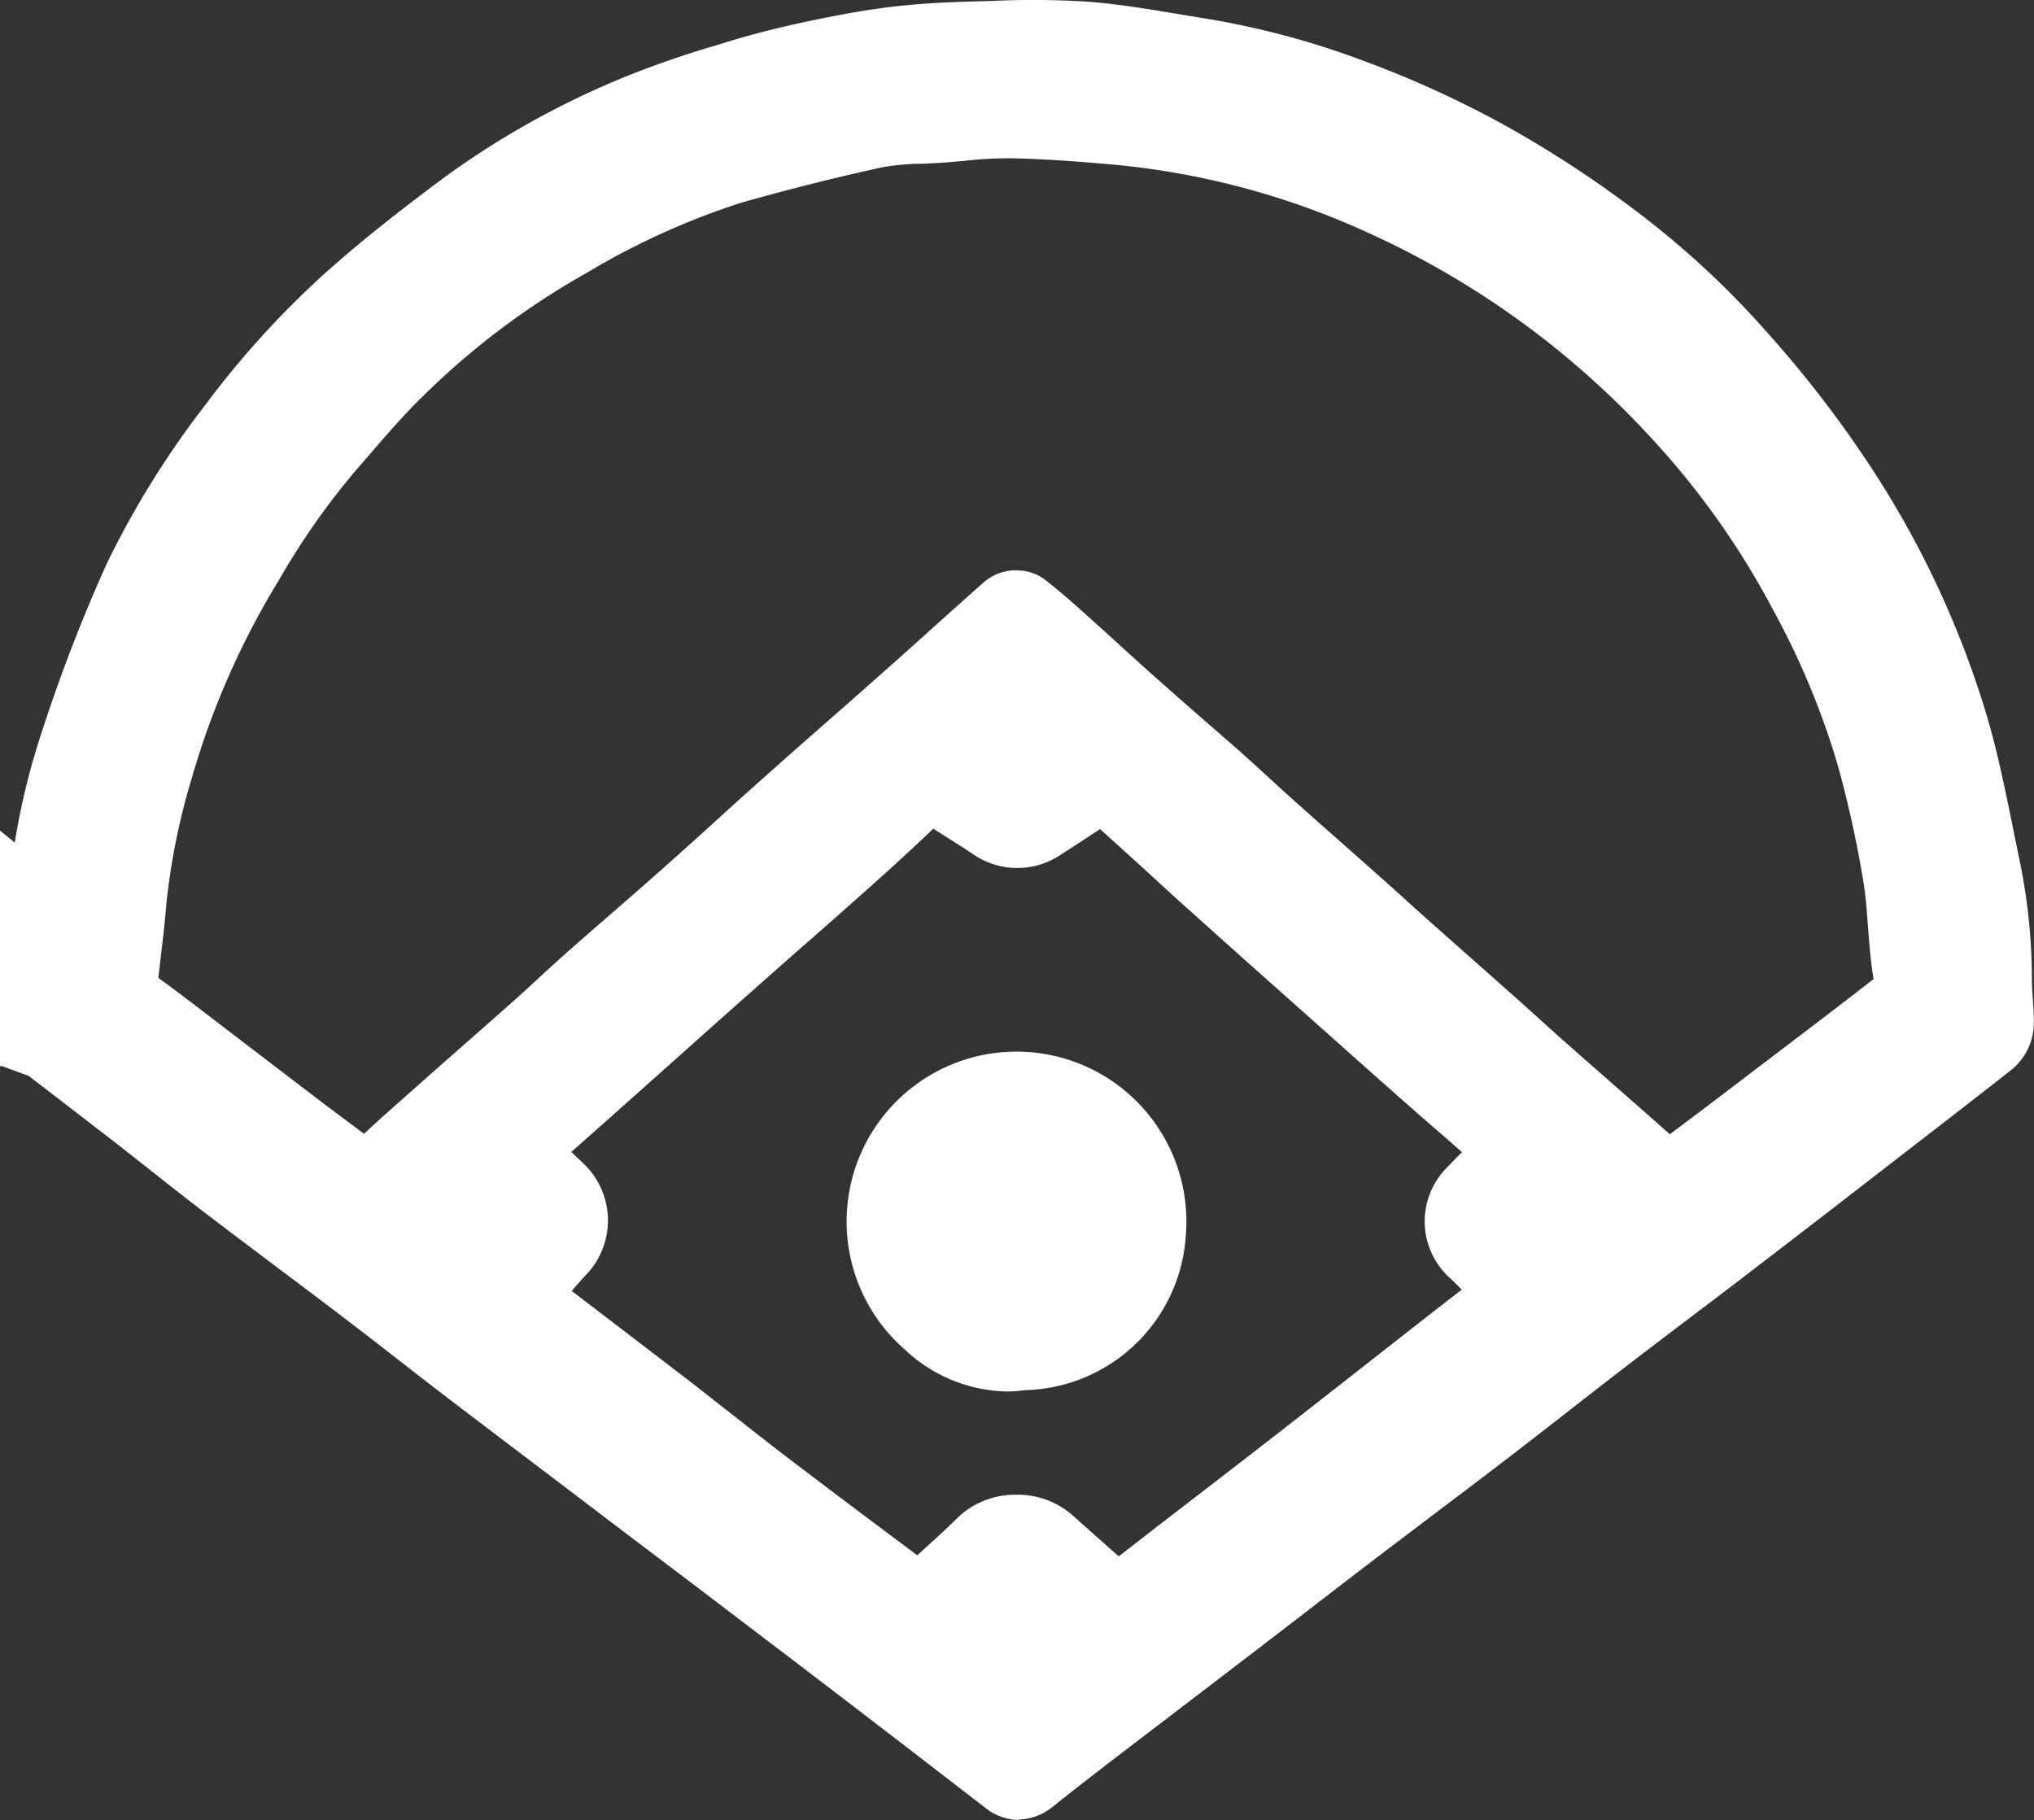
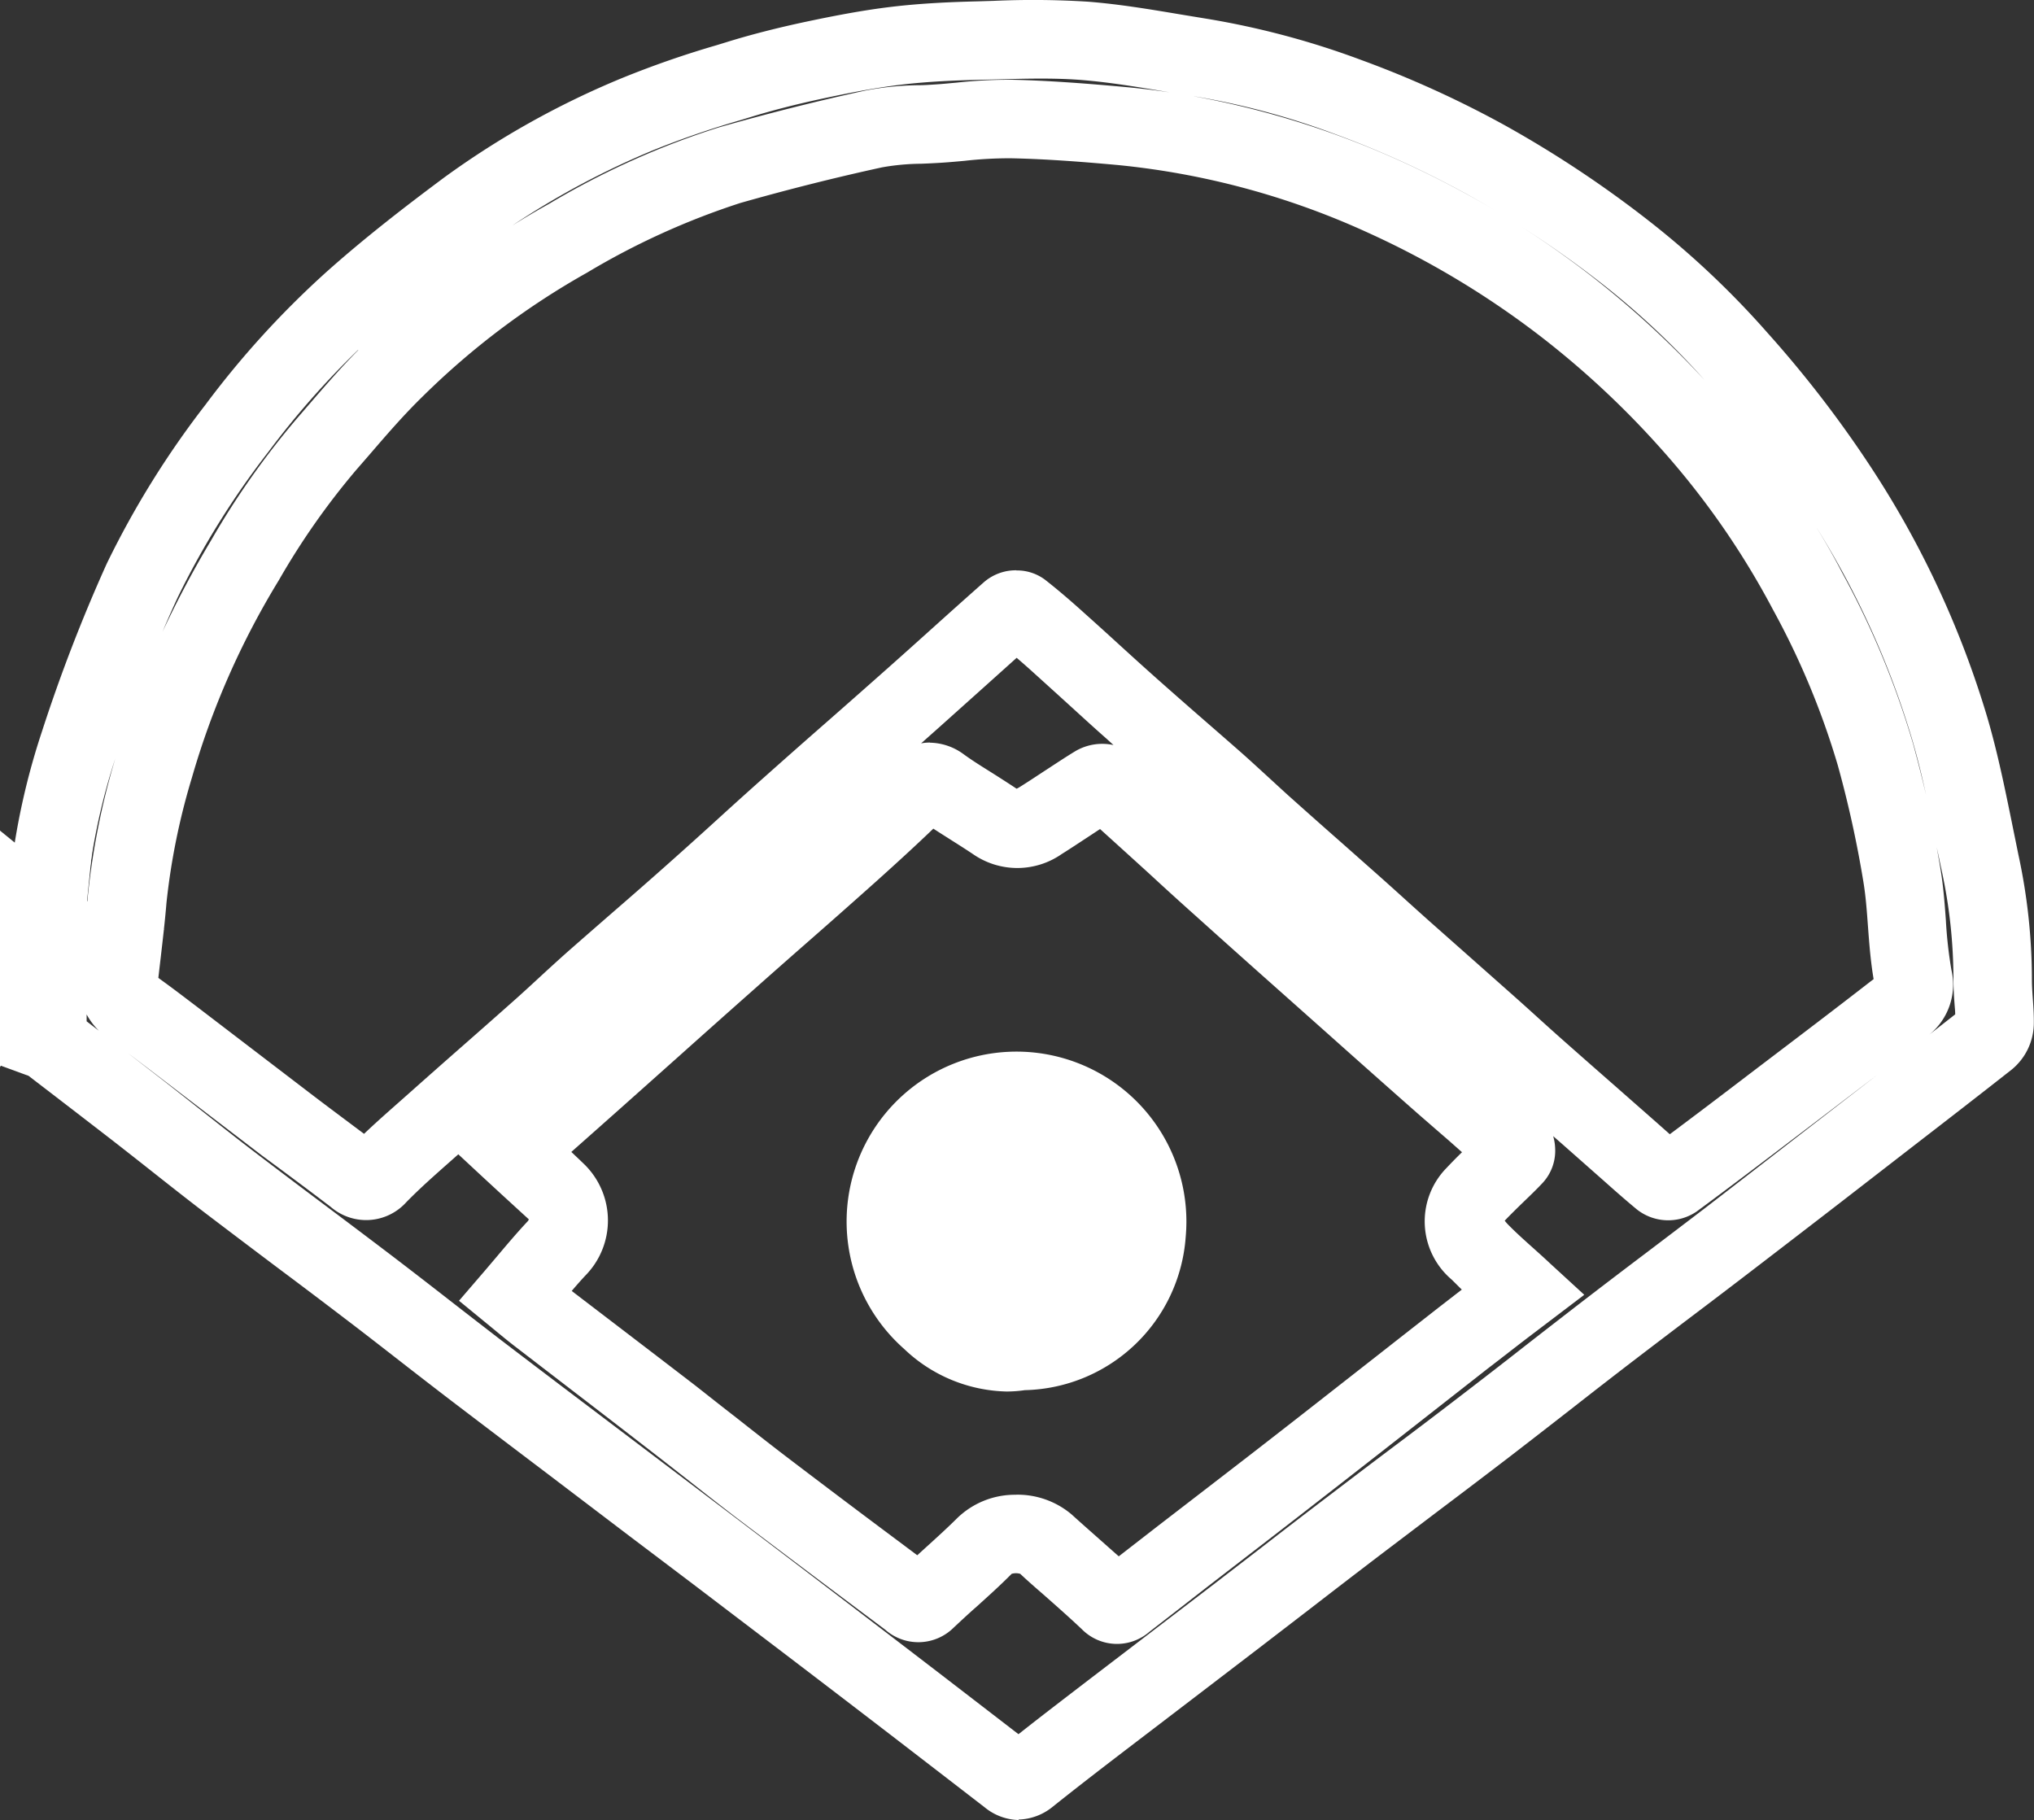
<svg xmlns="http://www.w3.org/2000/svg" id="SoftBall" width="30.098" height="26.932" viewBox="0 0 30.098 26.932">
  <rect x="0" y="0" width="30.098" height="26.932" fill="#333333" stroke="none" />
  <defs>
    <clipPath id="clip-path">
      <rect id="Rectangle_3816" data-name="Rectangle 3816" width="30.098" height="26.932" fill="#fff" />
    </clipPath>
  </defs>
  <g id="Group_2366" data-name="Group 2366" clip-path="url(#clip-path)">
-     <path id="Path_25983" data-name="Path 25983" d="M4.1,16.932a9.845,9.845,0,0,1,.483-2.5,23.419,23.419,0,0,1,.938-2.425,12.921,12.921,0,0,1,1.4-2.247,12.863,12.863,0,0,1,1.7-1.866c.545-.49,1.127-.941,1.716-1.378a12.175,12.175,0,0,1,2.514-1.4,15.566,15.566,0,0,1,1.5-.513c.367-.113.741-.206,1.117-.287.4-.087.808-.166,1.217-.215s.808-.066,1.213-.076a15.186,15.186,0,0,1,1.574,0c.573.046,1.14.156,1.709.246a11.719,11.719,0,0,1,2.179.582,14.658,14.658,0,0,1,2.04.927,15.969,15.969,0,0,1,2.068,1.37,12.482,12.482,0,0,1,1.678,1.586,16.1,16.1,0,0,1,1.47,1.909,13.4,13.4,0,0,1,1.653,3.55c.193.653.311,1.329.453,2a8.136,8.136,0,0,1,.184,1.727c0,.22.032.441.028.661a.316.316,0,0,1-.106.215c-.63.5-1.266.984-1.9,1.475s-1.287,1-1.933,1.5c-.595.456-1.2.905-1.79,1.362s-1.181.922-1.776,1.377c-.647.5-1.3.984-1.948,1.479-.582.444-1.16.893-1.741,1.338-.505.387-1.012.772-1.518,1.16-.53.407-1.064.809-1.585,1.227a.2.2,0,0,1-.3-.007c-.435-.335-.869-.671-1.305-1.006q-.821-.63-1.644-1.258-.689-.526-1.38-1.05L12.391,25.16c-.648-.491-1.3-.98-1.944-1.474-.529-.4-1.052-.818-1.581-1.222-.685-.522-1.377-1.034-2.061-1.557-.456-.348-.9-.709-1.355-1.061s-.88-.681-1.322-1.019A.478.478,0,0,0,4,18.778v-.8l.121.083c0-.169.1-.334-.05-.481q-.007-.1-.013-.2l.046-.456m1.075.932a.428.428,0,0,0,.194.461c.2.138.387.284.578.43.567.432,1.132.867,1.7,1.3.337.257.678.509,1.015.765.123.093.215.124.349-.013.271-.277.567-.53.857-.788.512-.456,1.029-.907,1.541-1.362.268-.238.528-.486.8-.724.491-.434.989-.861,1.479-1.3s.955-.866,1.437-1.294c.606-.54,1.219-1.072,1.826-1.611.473-.42.94-.847,1.415-1.265a.166.166,0,0,1,.159-.011c.192.151.377.311.559.474.365.326.724.659,1.089.985.406.361.818.714,1.224,1.075.259.23.51.469.769.7.418.374.84.744,1.259,1.116.245.218.488.441.733.659.415.369.832.735,1.247,1.1.25.222.5.449.746.671.4.356.807.709,1.211,1.064.215.189.427.383.649.566a.181.181,0,0,0,.17.011c.5-.367.991-.741,1.483-1.116.6-.452,1.191-.9,1.781-1.362.164-.127.337-.222.28-.52-.1-.5-.081-1.016-.165-1.516a16.809,16.809,0,0,0-.392-1.782,12.2,12.2,0,0,0-1-2.417,12.457,12.457,0,0,0-1.79-2.557,13.8,13.8,0,0,0-1.8-1.673A13.472,13.472,0,0,0,23.9,6.331a12.12,12.12,0,0,0-3.89-1.046c-.539-.049-1.08-.092-1.621-.1-.355-.008-.712.041-1.067.066a6.888,6.888,0,0,0-.974.08q-1.075.234-2.134.537a11.547,11.547,0,0,0-2.388,1.08A11.916,11.916,0,0,0,9.261,8.876c-.358.35-.68.738-1.01,1.116A11.665,11.665,0,0,0,7.044,11.71,12.524,12.524,0,0,0,5.7,14.773a10.645,10.645,0,0,0-.4,1.96c-.031.378-.081.754-.123,1.131m20.777,4.673c-.23-.211-.446-.392-.642-.593a.558.558,0,0,1-.069-.845c.187-.2.392-.383.581-.581a.145.145,0,0,0,.006-.14c-.35-.312-.708-.616-1.06-.926q-.812-.716-1.619-1.438c-.557-.5-1.116-.99-1.67-1.49s-1.086-.993-1.636-1.482a.223.223,0,0,0-.206-.013c-.28.169-.549.359-.826.533a.578.578,0,0,1-.678.011c-.262-.176-.535-.335-.793-.517a.228.228,0,0,0-.348.036c-.328.323-.669.635-1.012.942-.6.537-1.208,1.065-1.811,1.6q-.83.736-1.657,1.476c-.436.388-.87.777-1.31,1.162a1.664,1.664,0,0,1-.238.15c.271.252.48.439.681.634a.586.586,0,0,1,0,.842c-.212.227-.407.469-.608.7.068.055.192.163.323.263.659.506,1.32,1.007,1.978,1.514.452.349.9.709,1.35,1.055.723.55,1.451,1.093,2.178,1.639.084.063.164.111.266.014.282-.267.581-.518.855-.792a.728.728,0,0,1,.894-.034c.314.285.637.559.945.85.1.092.165.061.244,0,.281-.216.56-.436.841-.653.461-.356.924-.711,1.384-1.068s.9-.7,1.355-1.058c.469-.367.937-.736,1.407-1.1.288-.225.579-.446.895-.688" transform="translate(-3.419 -3.419)" fill="#fff" />
    <path id="Path_25984" data-name="Path 25984" d="M15.075,26.932a.823.823,0,0,1-.507-.19l-.586-.452-.718-.553q-.82-.63-1.643-1.257l-1.379-1.049-.934-.706L8.1,21.807q-.711-.538-1.42-1.078-.379-.29-.756-.584c-.274-.213-.548-.427-.825-.637q-.486-.371-.976-.737-.544-.409-1.086-.821c-.277-.212-.551-.428-.824-.644q-.267-.211-.535-.42Q1.049,16.4.42,15.918l-.038-.013L0,15.765v-2.3l.1.068.007-.064a10.46,10.46,0,0,1,.512-2.639A24.051,24.051,0,0,1,1.58,8.34,13.387,13.387,0,0,1,3.039,5.991,13.477,13.477,0,0,1,4.813,4.04C5.422,3.494,6.072,3,6.571,2.628A12.681,12.681,0,0,1,9.2,1.157a14.309,14.309,0,0,1,1.4-.487l.153-.047c.352-.109.733-.207,1.167-.3C12.3.243,12.744.154,13.2.1s.9-.071,1.268-.08L14.7.013a12.95,12.95,0,0,1,1.4.012c.457.036.906.111,1.341.184l.413.068a12.236,12.236,0,0,1,2.287.61,15.319,15.319,0,0,1,2.121.964A16.484,16.484,0,0,1,24.4,3.269a13,13,0,0,1,1.757,1.659,16.775,16.775,0,0,1,1.523,1.978,14.026,14.026,0,0,1,1.724,3.7c.152.516.259,1.041.363,1.549.033.164.067.328.1.492a8.75,8.75,0,0,1,.2,1.851c0,.085.006.177.013.275.009.125.018.253.015.392a.893.893,0,0,1-.328.663c-.483.38-.969.756-1.456,1.132l-1.085.84q-.648.5-1.3,1-.438.336-.878.668-.457.346-.912.694-.43.33-.857.665-.459.358-.919.713-.535.41-1.073.815-.438.332-.876.664-.515.393-1.027.789l-.713.548-.753.576-.764.584-.346.264c-.406.31-.826.632-1.23.955a.831.831,0,0,1-.508.19M1.831,15.535l.558.432q.271.212.541.426c.269.212.537.425.809.633q.537.41,1.078.815.492.369.982.741.419.32.834.644.373.29.748.579.706.539,1.415,1.074l1.213.918.935.708q.692.525,1.382,1.051.824.629,1.645,1.259l.721.555.379.292c.344-.272.694-.539,1.034-.8l.344-.263.767-.586.751-.574.71-.547q.515-.4,1.032-.792.439-.335.881-.668.534-.4,1.067-.81.458-.351.912-.707.431-.336.864-.67.458-.352.919-.7.437-.331.872-.663.648-.5,1.293-1l1.087-.841.173-.134c-.318.243-.636.485-.947.722l-.233.177c-.526.4-1,.76-1.49,1.121a.748.748,0,0,1-.885-.03c-.168-.139-.33-.282-.486-.421l-.6-.53-.153-.134a.72.72,0,0,1,.029.175.7.7,0,0,1-.182.514c-.093.1-.19.192-.287.286s-.19.185-.277.276a.571.571,0,0,0,.048.056c.12.123.256.244.4.373.071.064.144.129.219.2l.51.468L22.6,19.8c-.206.158-.4.31-.6.463l-.841.659-.724.567q-.6.469-1.2.935-.41.318-.821.634l-.564.435-.362.282q-.24.186-.48.372a.731.731,0,0,1-1-.039c-.182-.172-.369-.337-.566-.511-.115-.1-.231-.2-.345-.308a.226.226,0,0,0-.127,0c-.164.166-.344.328-.518.485-.114.1-.228.206-.34.311a.742.742,0,0,1-1.015.029l-.514-.385q-.835-.626-1.667-1.256c-.254-.194-.506-.392-.757-.59-.2-.156-.4-.313-.6-.467Q9,20.983,8.439,20.553L7.59,19.9c-.1-.078-.2-.161-.275-.223l-.523-.429.389-.452.179-.211c.141-.167.287-.34.444-.508a.073.073,0,0,0,.021-.034c-.135-.123-.271-.248-.427-.391l-.246-.227-.37-.344-.105.093c-.236.209-.46.406-.666.617a.8.8,0,0,1-1.116.069q-.249-.19-.5-.377T3.878,17.1l-.928-.71-.771-.59-.024-.018c-.111-.084-.217-.166-.324-.245m13.243,7.733h0m-.04-1.152a1.24,1.24,0,0,1,.822.291c.119.108.239.214.36.321s.225.2.339.3l.219-.17.366-.284.566-.436q.409-.315.818-.631.6-.465,1.195-.932l.723-.566q.422-.331.844-.661l.345-.267c-.051-.049-.1-.1-.152-.15a1.129,1.129,0,0,1-.076-1.648c.077-.082.154-.16.231-.235l-.2-.177c-.154-.133-.308-.267-.461-.4q-.66-.582-1.316-1.168l-.7-.623q-.641-.569-1.278-1.142-.336-.3-.67-.609-.365-.332-.731-.663l-.193.127c-.125.082-.25.165-.376.244a1.149,1.149,0,0,1-1.311,0c-.106-.071-.215-.14-.324-.209-.086-.055-.174-.11-.263-.168-.249.239-.525.493-.855.789q-.537.48-1.079.954-.368.323-.734.648-.544.482-1.085.966l-.841.75q-.381.339-.763.677c.063.059.124.117.185.176a1.162,1.162,0,0,1,.021,1.655c-.068.073-.135.149-.2.226l.692.529q.567.433,1.132.867c.2.157.4.316.606.475.246.194.492.388.741.578q.827.63,1.66,1.251l.282.211.11-.1c.17-.154.331-.3.483-.451a1.226,1.226,0,0,1,.874-.344m0-13.678a.692.692,0,0,1,.427.14c.177.139.359.293.588.5q.255.228.507.459c.193.176.386.351.581.524s.417.368.627.551.4.348.6.524c.139.123.276.25.413.375.119.109.237.219.358.326q.36.322.723.641l.535.474q.182.162.363.326t.37.333l.613.543.634.562q.178.158.354.318c.13.118.26.235.391.351q.391.346.783.689l.608.535.194.172c.385-.287.771-.58,1.19-.9l.233-.177c.508-.386,1.033-.784,1.544-1.181l.049-.037c-.046-.27-.065-.531-.084-.784-.017-.232-.033-.451-.068-.659a16.362,16.362,0,0,0-.378-1.72,11.624,11.624,0,0,0-.957-2.3,11.925,11.925,0,0,0-1.706-2.438A13.131,13.131,0,0,0,22.8,4.98a12.959,12.959,0,0,0-2.56-1.538,11.608,11.608,0,0,0-3.7-1c-.475-.043-1.034-.089-1.582-.1a5.929,5.929,0,0,0-.686.038c-.109.01-.218.02-.326.027s-.21.012-.315.016a3.451,3.451,0,0,0-.577.053c-.693.151-1.4.329-2.1.528a11.014,11.014,0,0,0-2.266,1.03,11.41,11.41,0,0,0-2.44,1.839c-.274.267-.526.559-.792.868l-.186.214A10.882,10.882,0,0,0,4.125,8.588a11.908,11.908,0,0,0-1.286,2.922,10.015,10.015,0,0,0-.376,1.853c-.022.27-.054.539-.084.8-.012.1-.024.205-.036.308.181.129.352.26.518.386l.024.018.773.591.926.708q.253.193.508.383l.295.221c.172-.164.348-.319.52-.471l.159-.141q.39-.347.782-.691t.76-.671c.126-.112.25-.226.374-.341.14-.129.281-.258.424-.385q.342-.3.687-.6.4-.346.791-.694.368-.327.732-.659t.705-.635q.476-.424.955-.843.436-.383.871-.769.306-.272.611-.547c.268-.241.536-.482.806-.72a.722.722,0,0,1,.475-.172m13.6,3.994q.039.207.074.418c.044.262.063.518.081.766a6.356,6.356,0,0,0,.082.735.955.955,0,0,1-.327.958l.383-.3c0-.049-.006-.1-.01-.154-.008-.114-.016-.233-.016-.36a7.589,7.589,0,0,0-.171-1.6c-.033-.153-.064-.307-.1-.461M1.282,15.113l.182.14a1.015,1.015,0,0,1-.182-.242Zm-.058-1.145,0,.009c.029-.244.055-.476.075-.711a10.951,10.951,0,0,1,.407-2.042,9.312,9.312,0,0,0-.445,2.328l0,.019Zm25.66-6.155q.2.323.375.661a12.756,12.756,0,0,1,1.05,2.533q.1.365.192.757c-.061-.28-.128-.554-.207-.824a12.812,12.812,0,0,0-1.409-3.126M13.761,10.99a.862.862,0,0,1,.5.172c.137.1.28.187.432.283.117.074.234.149.35.226l0,0a.307.307,0,0,0,.043-.023c.119-.074.235-.151.352-.228.155-.1.316-.209.482-.309a.787.787,0,0,1,.557-.086l-.11-.1c-.2-.176-.394-.355-.59-.533q-.25-.227-.5-.453c-.084-.076-.161-.143-.233-.205l-.509.457q-.308.276-.616.552L13.63,11a.716.716,0,0,1,.132-.012M5.3,5.177A12.509,12.509,0,0,0,3.97,6.688,12.284,12.284,0,0,0,2.633,8.833q-.118.254-.227.513a15.143,15.143,0,0,1,.719-1.352,11.993,11.993,0,0,1,1.268-1.8l.182-.211c.231-.267.468-.542.724-.8M17.646,1.421a13.1,13.1,0,0,1,3.074.96,14.134,14.134,0,0,1,2.791,1.675A13.985,13.985,0,0,1,25.22,5.62a11.691,11.691,0,0,0-1.525-1.43A15.315,15.315,0,0,0,21.7,2.87a14.14,14.14,0,0,0-1.959-.891,11.088,11.088,0,0,0-2.07-.554l-.026,0M15.4,1.163c-.217,0-.439.006-.666.012l-.241.006c-.345.008-.753.024-1.158.072s-.817.132-1.164.206c-.4.086-.748.176-1.067.274l-.154.047a13.218,13.218,0,0,0-1.292.446A12.1,12.1,0,0,0,7.581,3.337q.27-.169.544-.321a11.947,11.947,0,0,1,2.51-1.13c.723-.206,1.453-.39,2.17-.546a4.363,4.363,0,0,1,.78-.079c.093,0,.185-.007.277-.013s.2-.017.3-.026a7.209,7.209,0,0,1,.819-.042c.583.014,1.167.062,1.661.107q.334.03.668.08l-.064-.011c-.429-.072-.834-.139-1.241-.172-.2-.016-.4-.021-.606-.021" transform="translate(0 0)" fill="#fff" />
    <path id="Path_25985" data-name="Path 25985" d="M4.071,97.414c.152.147.051.312.05.481L4,97.812v-.4h.071" transform="translate(-3.418 -83.249)" fill="#fff" />
-     <path id="Path_25986" data-name="Path 25986" d="M1.28,95.579,0,94.7V93.413l.887,0,.17.164a.9.9,0,0,1,.236.856c0,.017-.007.035-.009.052Z" transform="translate(0 -79.827)" fill="#fff" />
-     <path id="Path_25987" data-name="Path 25987" d="M4.1,92.933l-.046.456L4,93.4V93.3l.051.008q0-.024,0-.048l-.051,0v-.109l.053-.017L4,93.114v-.072l.042-.074.061-.035" transform="translate(-3.419 -79.42)" fill="#fff" />
    <path id="Path_25988" data-name="Path 25988" d="M0,87.854V86.317l.141.021.057-.1,1.18-.682-.09.894,1.141.419-1.212.386,0,.417-.34-.049Z" transform="translate(0 -73.116)" fill="#fff" />
    <path id="Path_25989" data-name="Path 25989" d="M4,96.083l.057-.015q.007.1.013.2H4v-.181" transform="translate(-3.418 -82.099)" fill="#fff" />
    <path id="Path_25990" data-name="Path 25990" d="M0,92.491V91.276l1.172-.308.1,1.517Z" transform="translate(0 -77.74)" fill="#fff" />
-     <path id="Path_25991" data-name="Path 25991" d="M4.042,92.972,4,93.046v-.109l.042.035" transform="translate(-3.418 -79.423)" fill="#fff" />
    <path id="Path_25992" data-name="Path 25992" d="M0,88.018v-3.5l1.376,1.121Z" transform="translate(0 -72.227)" fill="#fff" />
    <path id="Path_25993" data-name="Path 25993" d="M4,94.181l.053.019L4,94.217v-.036" transform="translate(-3.418 -80.486)" fill="#fff" />
-     <path id="Path_25994" data-name="Path 25994" d="M0,90.1V88.439l2.429.893Z" transform="translate(0 -75.579)" fill="#fff" />
    <path id="Path_25995" data-name="Path 25995" d="M4,95.156l.051,0c0,.016,0,.032,0,.047L4,95.192v-.036" transform="translate(-3.418 -81.316)" fill="#fff" />
    <path id="Path_25996" data-name="Path 25996" d="M1.221,92.2,0,92.026v-1.08l1.209-.085Z" transform="translate(0 -77.649)" fill="#fff" />
    <path id="Path_25997" data-name="Path 25997" d="M92.062,114.878a1.923,1.923,0,1,1,1.849-1.717,1.867,1.867,0,0,1-1.849,1.717" transform="translate(-76.945 -94.888)" fill="#fff" />
    <path id="Path_25998" data-name="Path 25998" d="M88.419,112.063a2.267,2.267,0,0,1-1.512-.629,2.514,2.514,0,1,1,4.165-1.655,2.442,2.442,0,0,1-2.381,2.264,1.856,1.856,0,0,1-.272.02m.147-3.864a1.374,1.374,0,0,0-1.362,1.277,1.4,1.4,0,0,0,.486,1.1,1.051,1.051,0,0,0,.85.315l.053-.01h.064a1.281,1.281,0,0,0,1.253-1.17,1.372,1.372,0,0,0-1.217-1.507c-.044,0-.086,0-.128,0" transform="translate(-73.527 -91.472)" fill="#fff" />
  </g>
</svg>